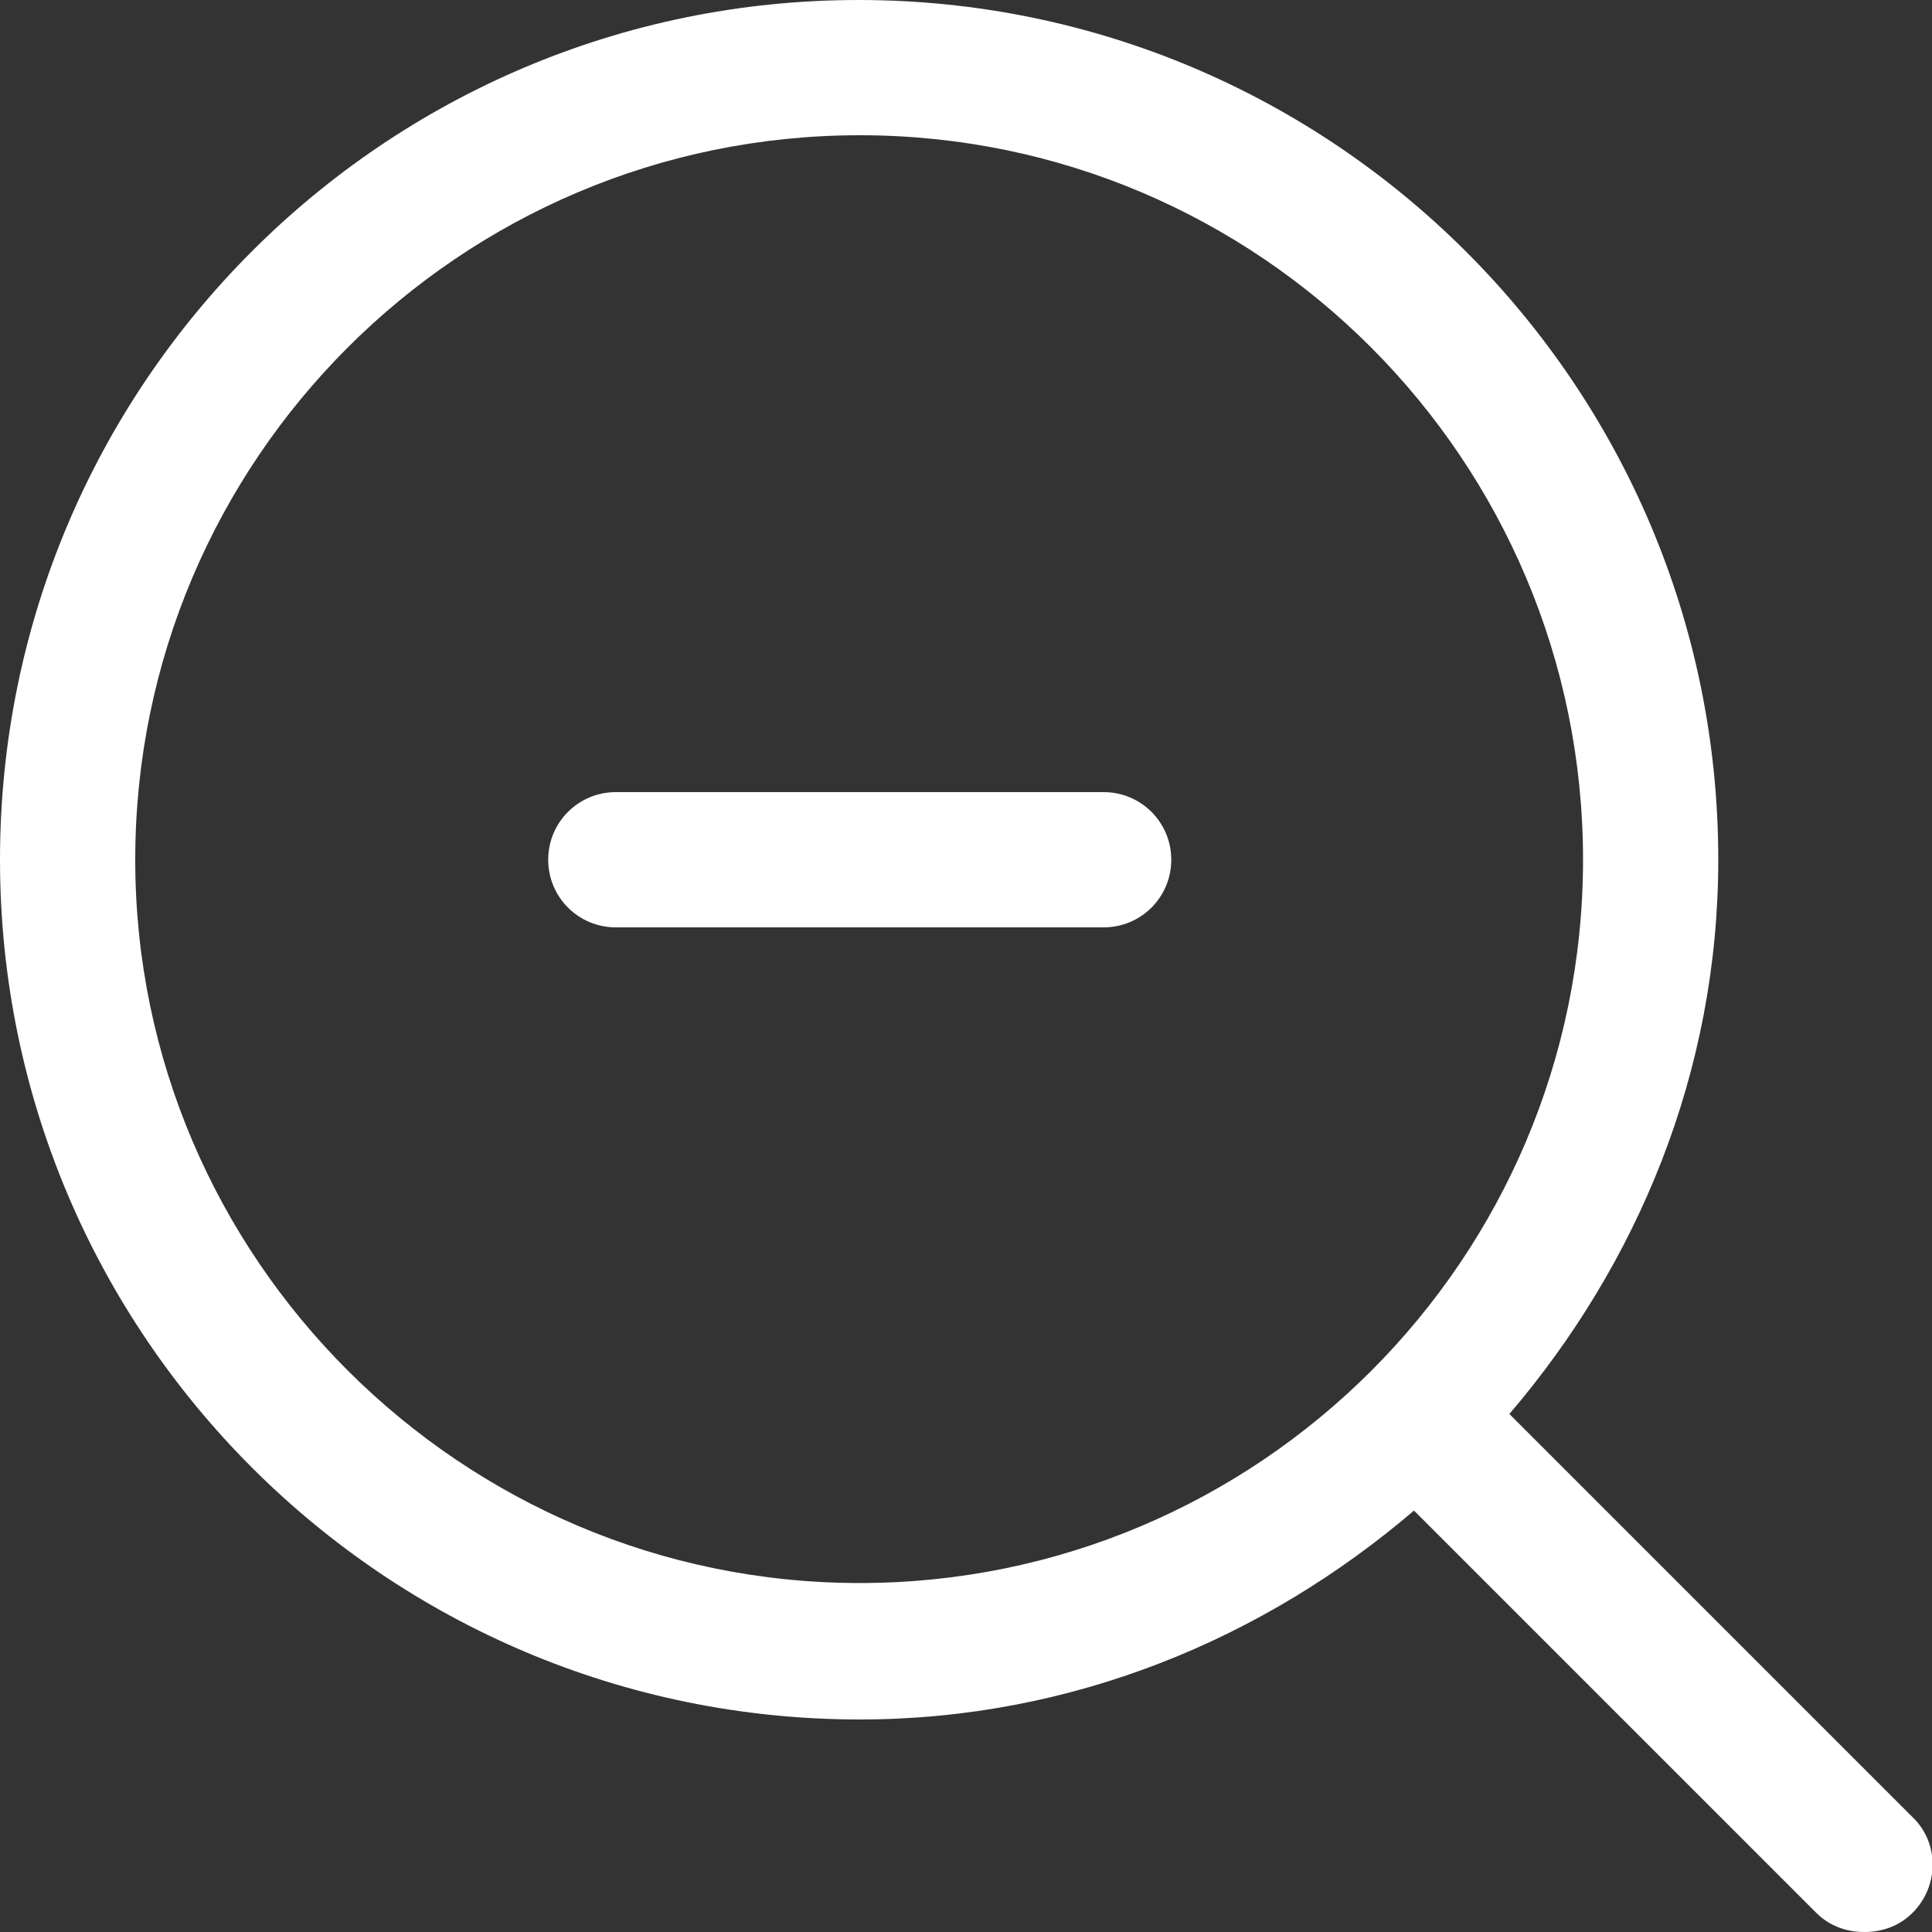
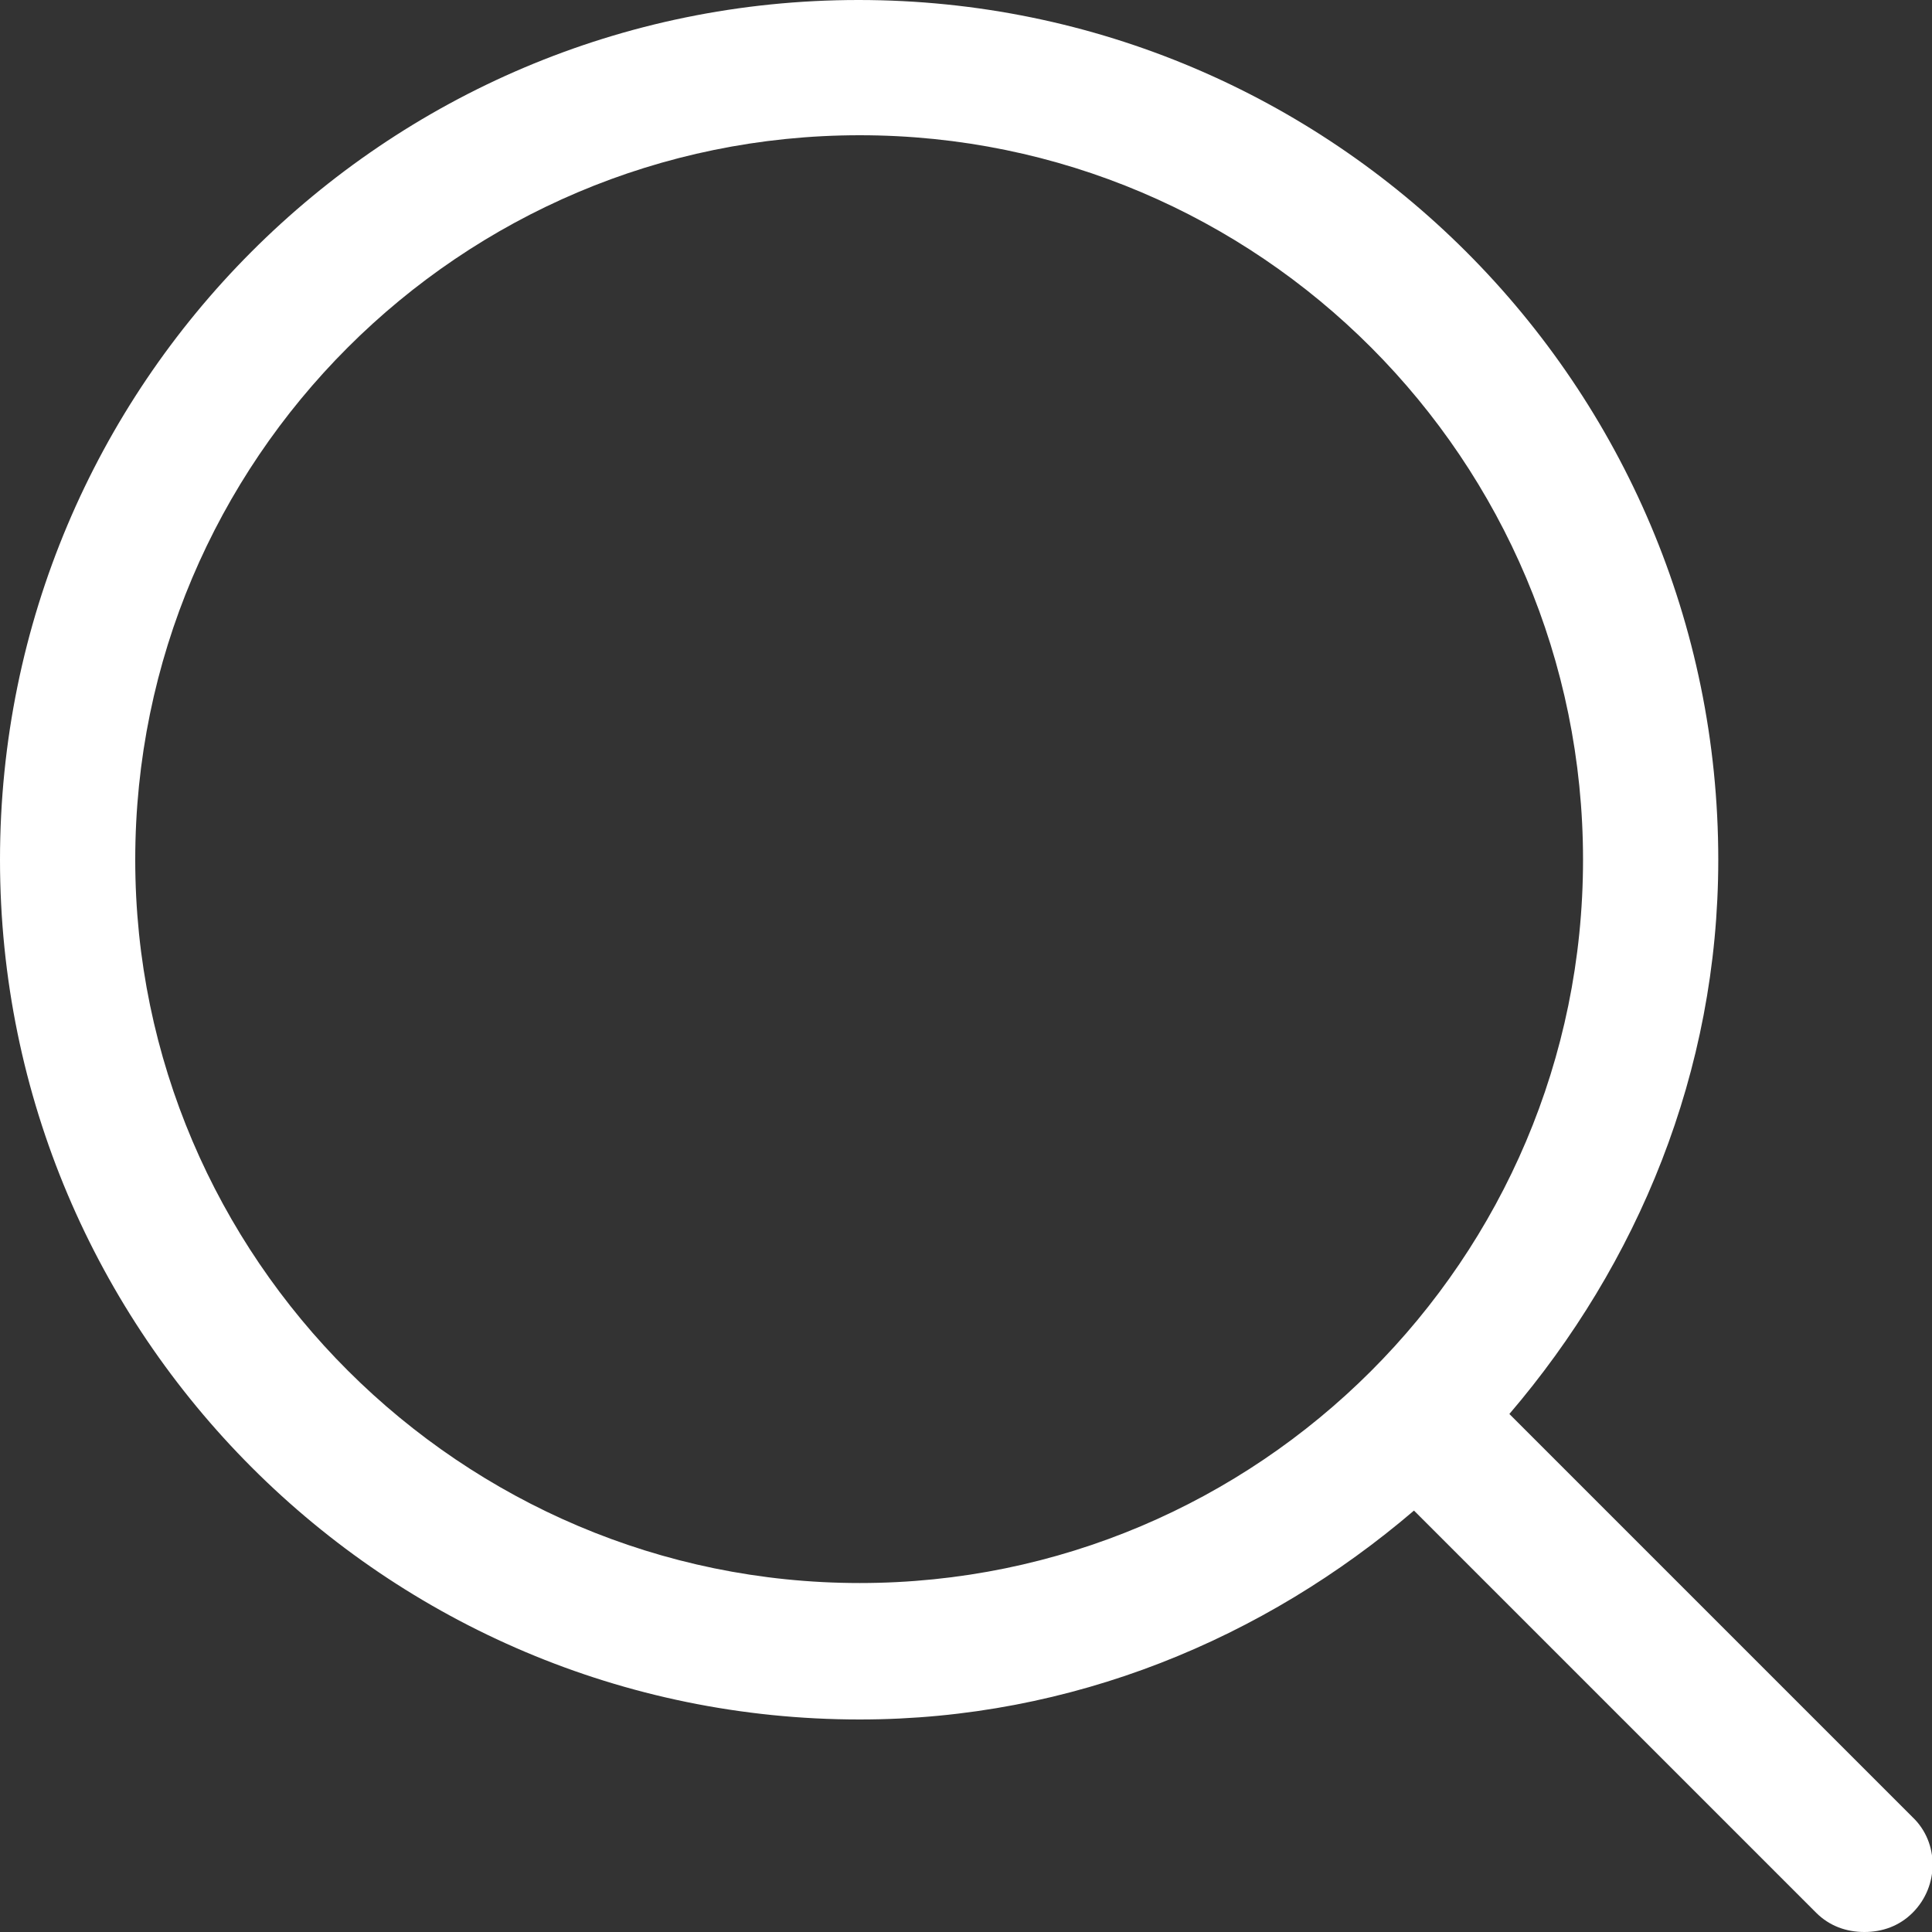
<svg xmlns="http://www.w3.org/2000/svg" id="Layer_1" data-name="Layer 1" viewBox="0 0 16 16">
  <rect x="0" y="0" width="16" height="16" fill="#333333" stroke="none" />
  <defs>
    <style>
      .cls-1 {
        fill: #fff;
      }
    </style>
  </defs>
  <path class="cls-1" d="M15.83,15.04l-3.33-3.33c1.06-1.24,1.73-2.83,1.73-4.59,0-3.93-3.19-7.12-7.12-7.12S0,3.19,0,7.12s3.19,7.12,7.12,7.12c1.76,0,3.35-.67,4.59-1.73l3.33,3.33c.11.11.25.16.4.16s.29-.05.4-.16c.22-.22.22-.58,0-.79ZM1.12,7.12C1.12,3.81,3.81,1.12,7.12,1.12s5.99,2.69,5.99,6-2.69,5.99-5.99,5.99S1.12,10.42,1.12,7.12Z" />
-   <path class="cls-1" d="M9.14,6.56h-4.04c-.31,0-.56.25-.56.56s.25.56.56.56h4.04c.31,0,.56-.25.56-.56s-.25-.56-.56-.56Z" />
</svg>